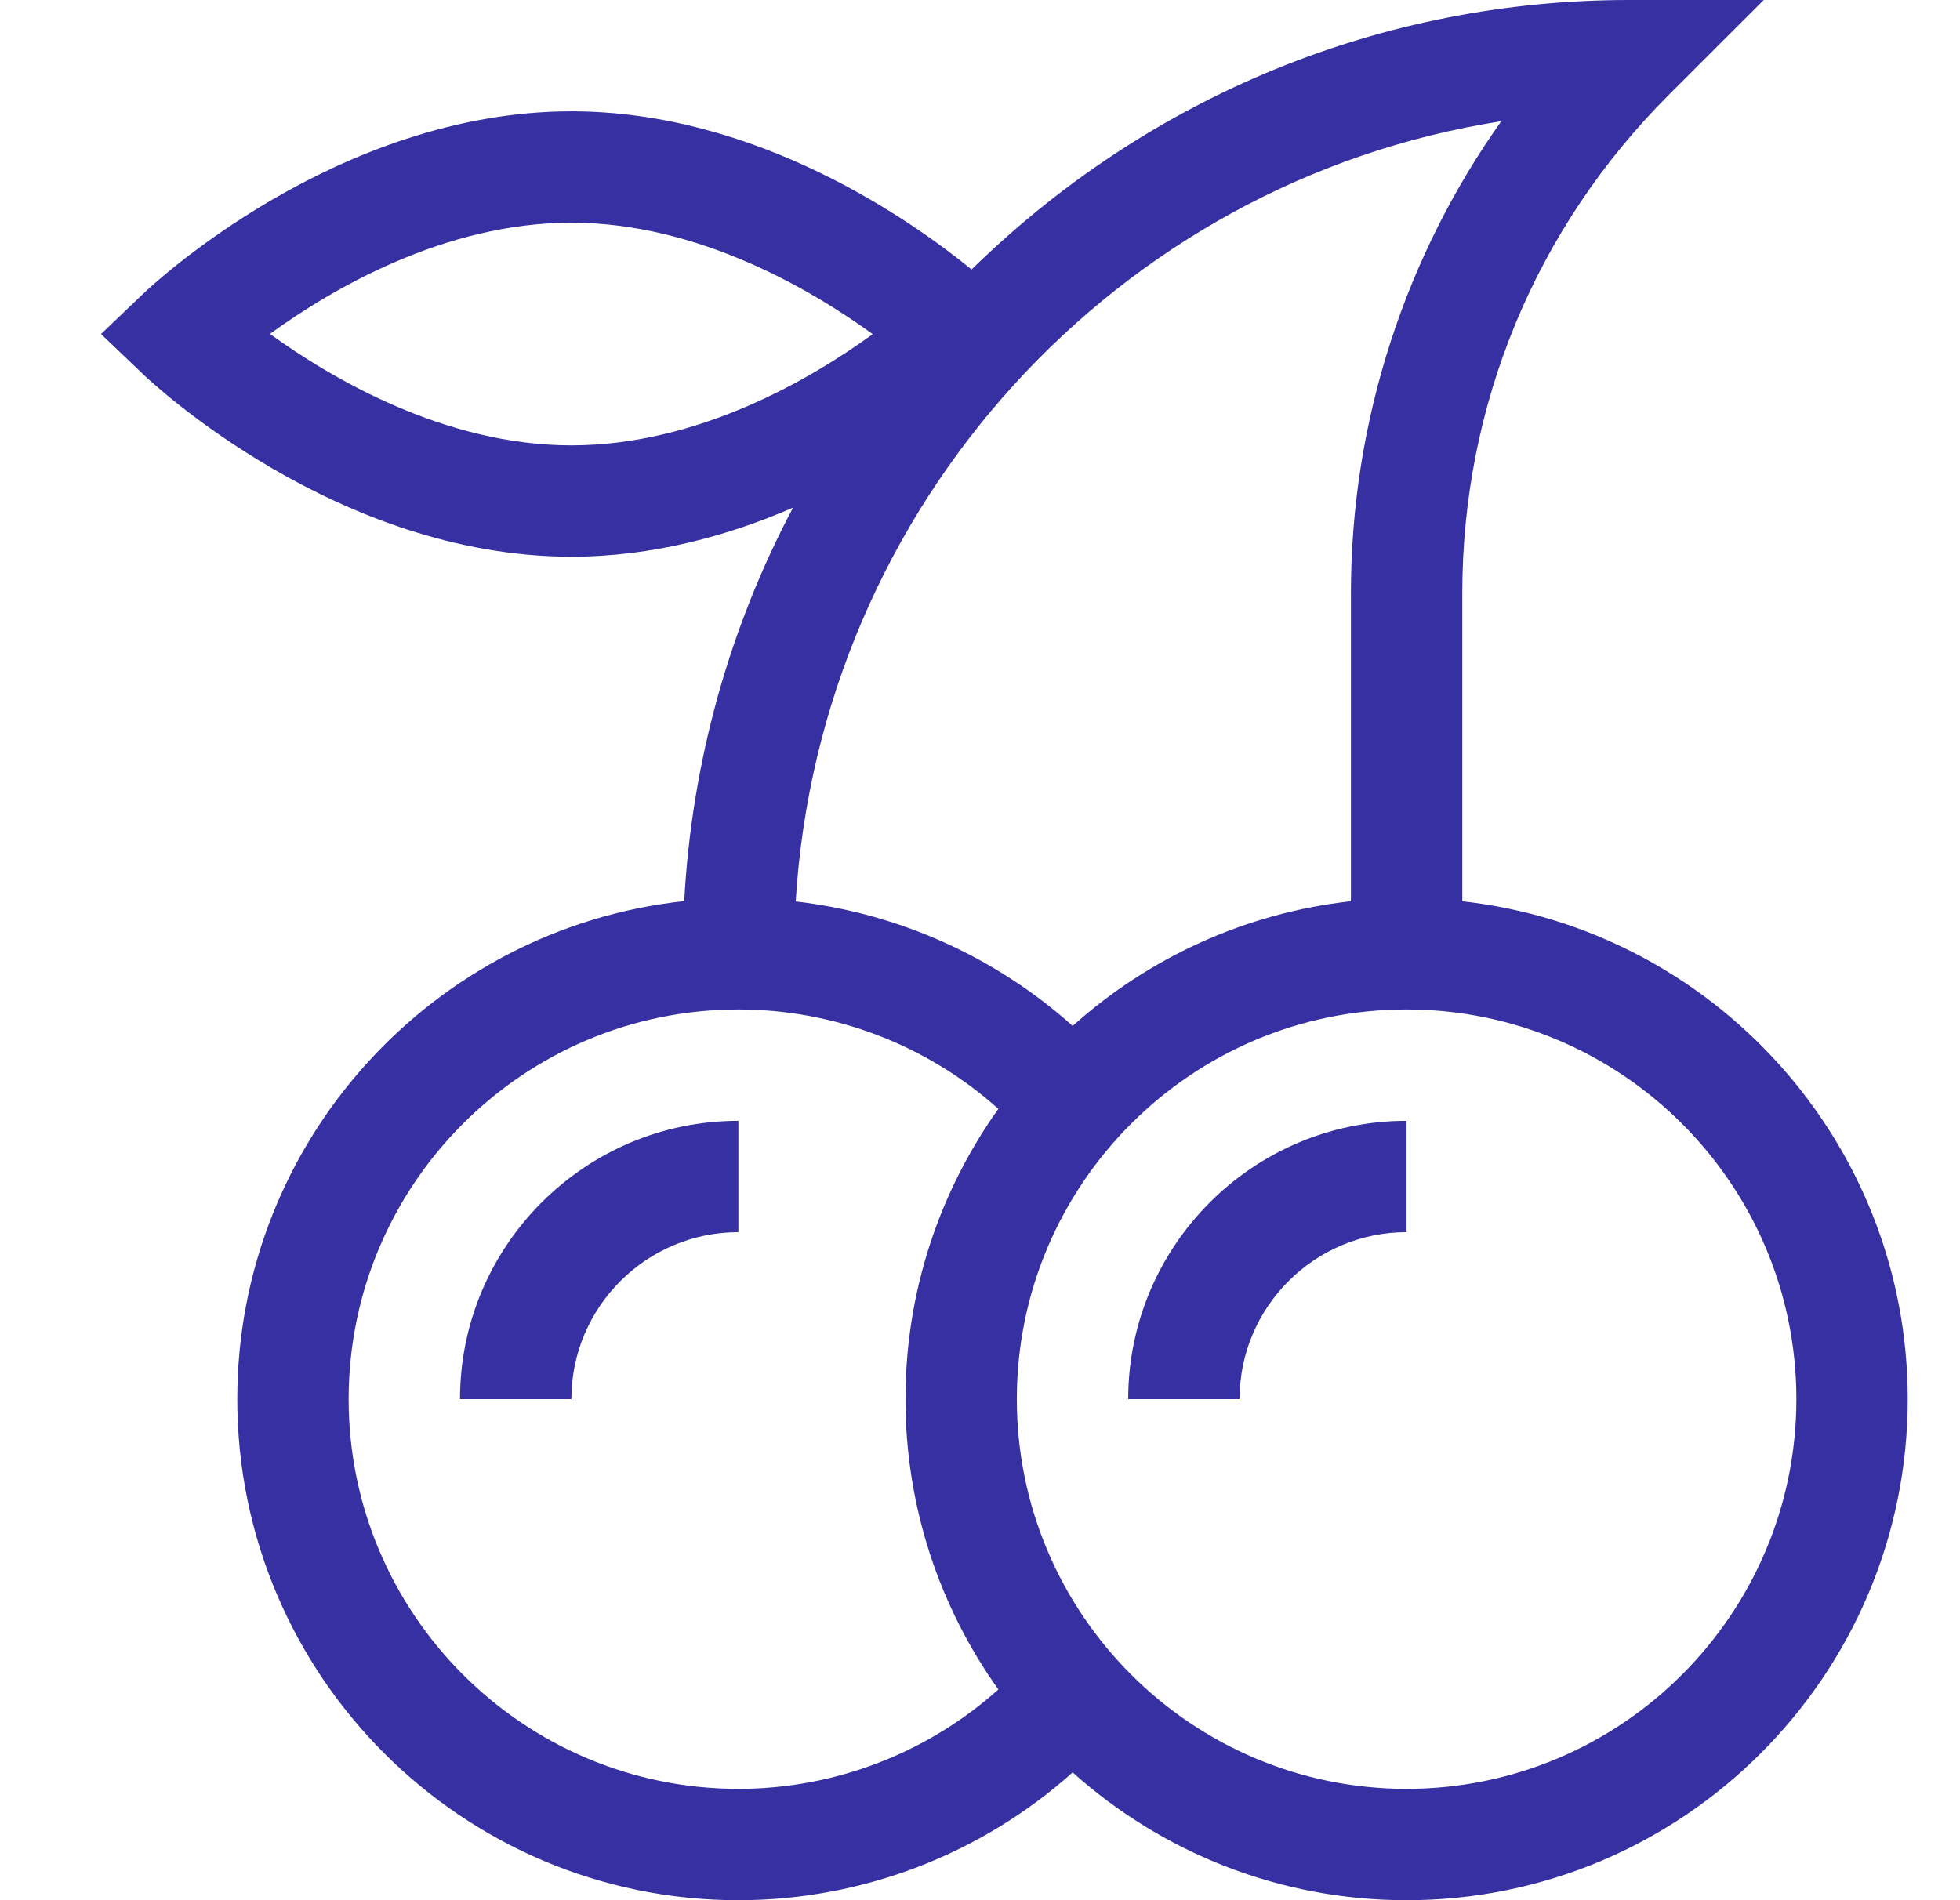
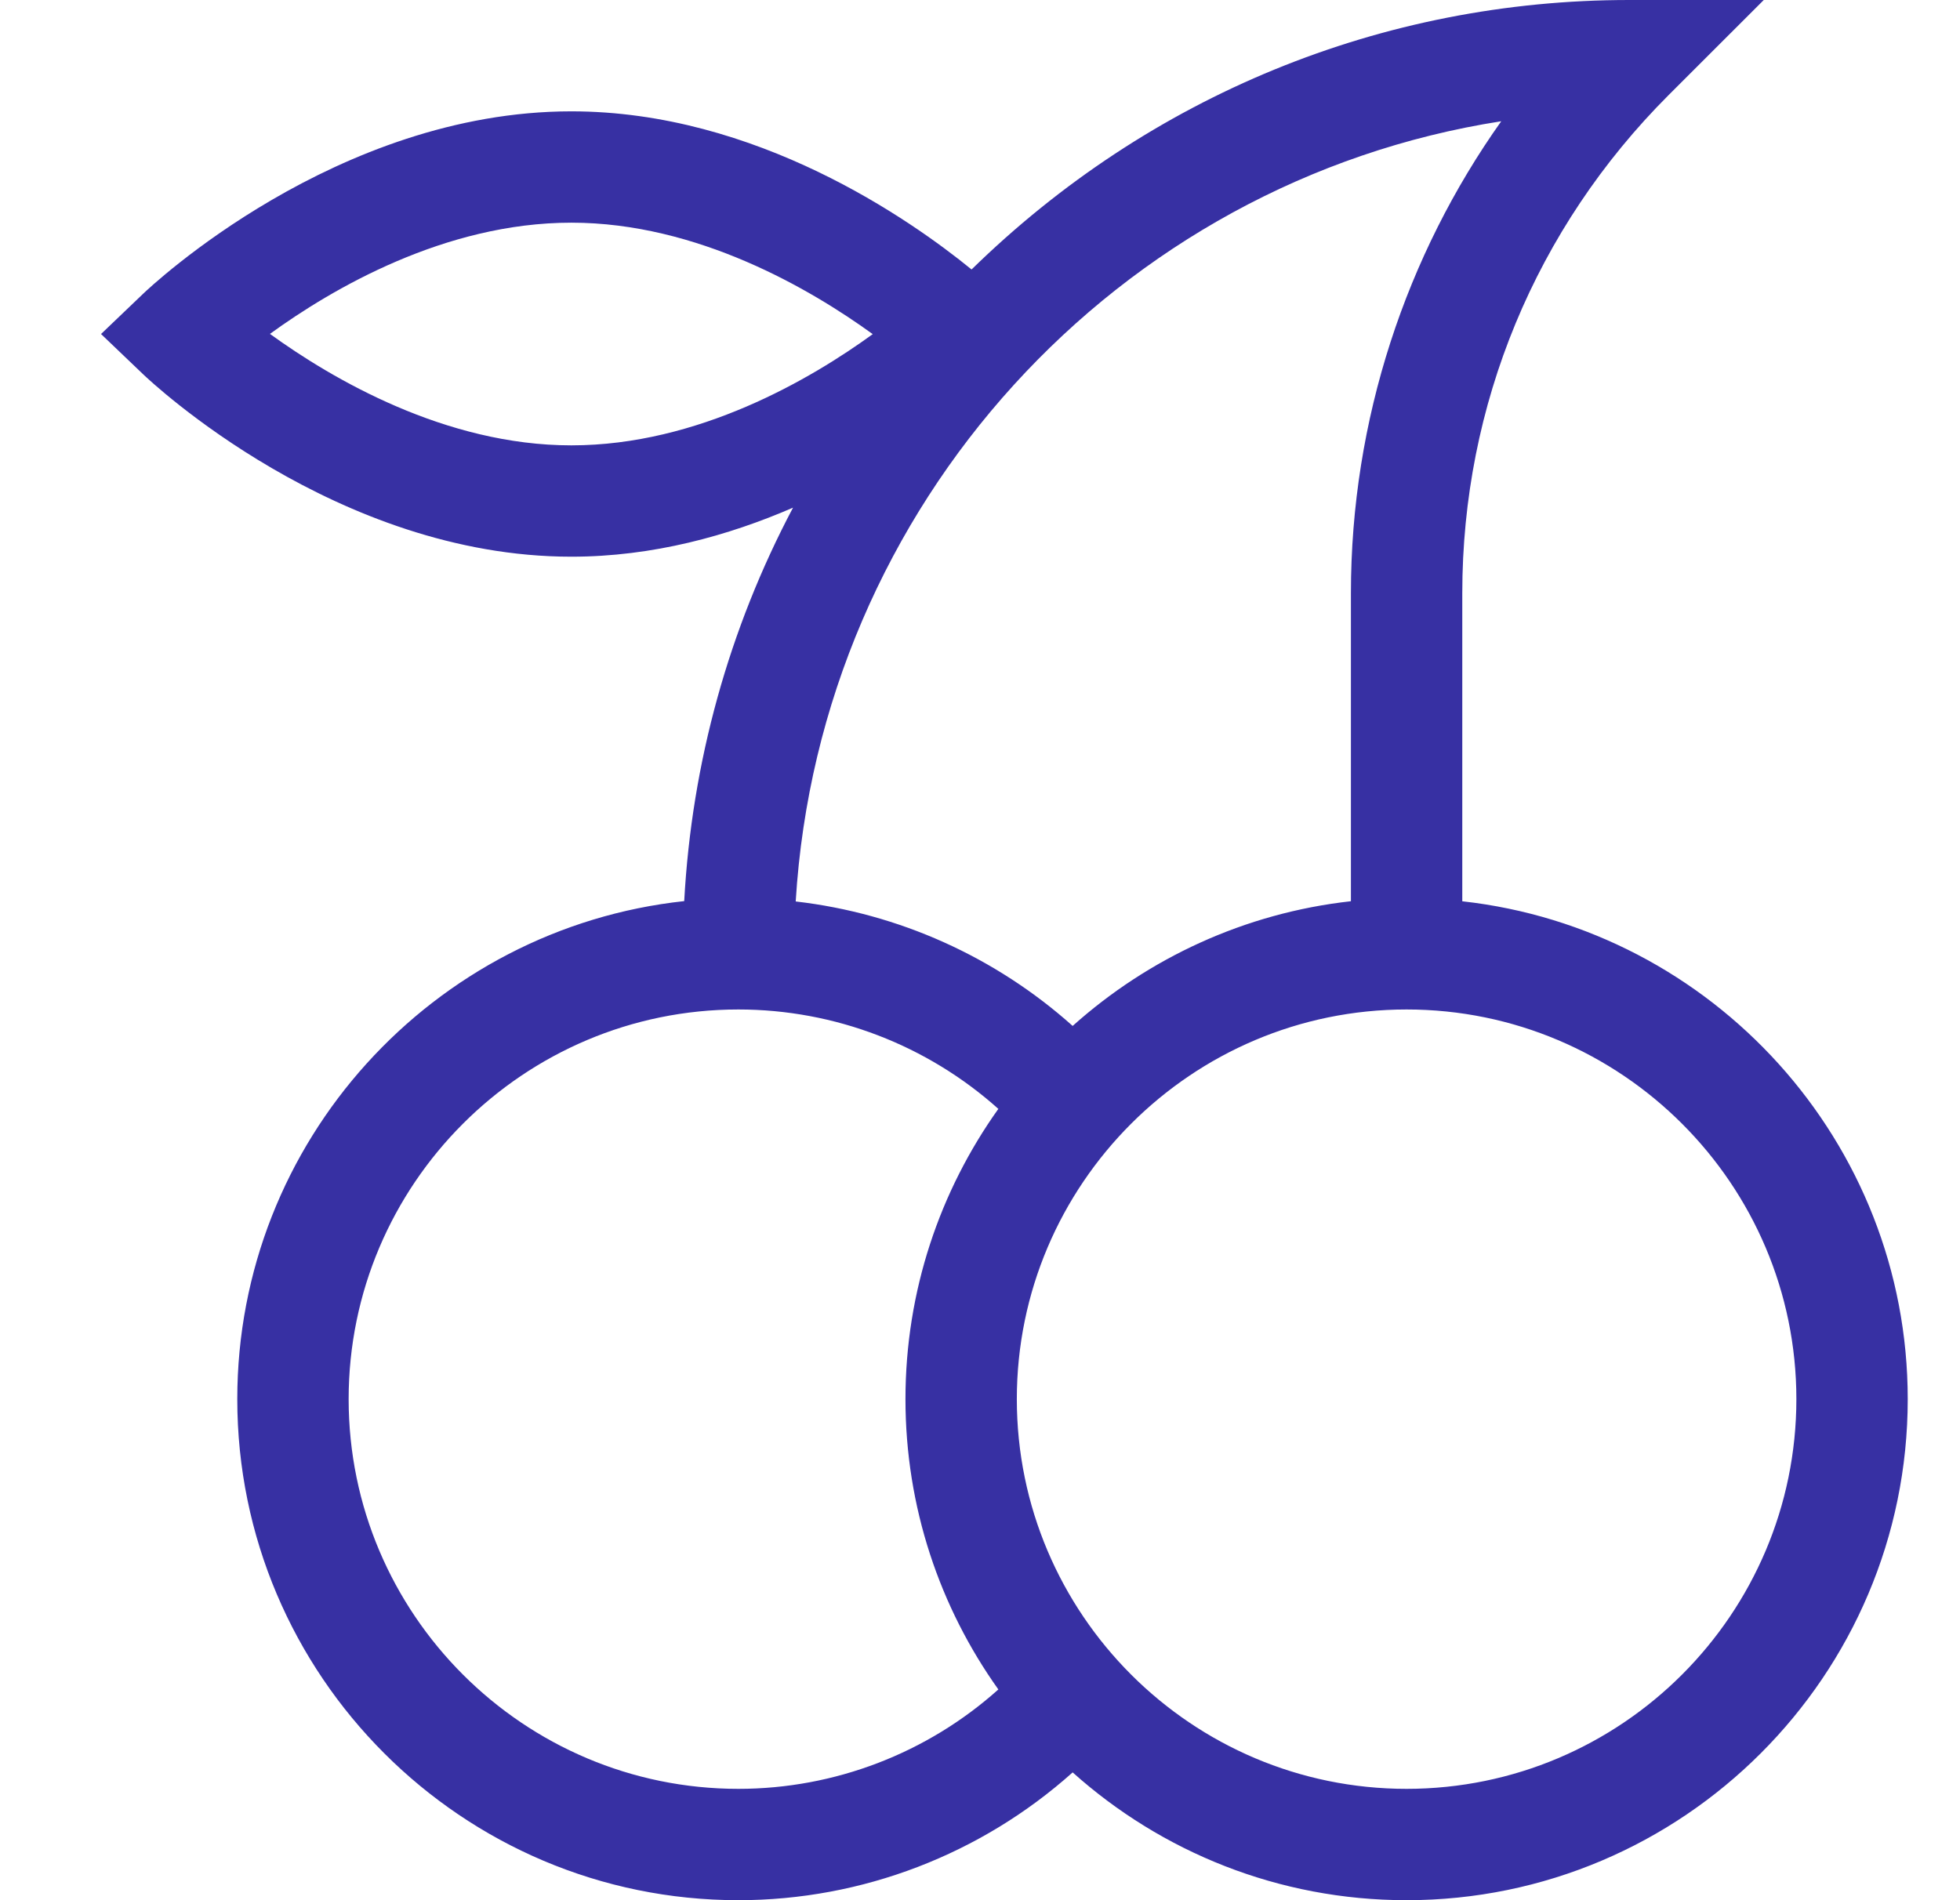
<svg xmlns="http://www.w3.org/2000/svg" width="33" height="32" viewBox="0 0 33 32" fill="none">
  <g id="icon-slots">
    <g id="Vector">
      <path d="M1.701 5.625L2.409 6.302C2.54 6.428 5.664 9.375 9.62 9.375C10.995 9.375 12.269 9.019 13.352 8.549C12.275 10.584 11.647 12.835 11.52 15.175C7.295 15.631 3.995 19.218 3.995 23.562C3.995 28.215 7.78 32 12.432 32C14.519 32 16.52 31.225 18.06 29.848C19.553 31.185 21.524 32 23.682 32C28.335 32 32.12 28.215 32.12 23.562C32.12 19.227 28.832 15.645 24.62 15.178V9.991C24.62 6.821 25.854 3.842 28.095 1.6L29.696 0H27.432C23.273 0 19.352 1.61 16.358 4.538C15.327 3.698 12.731 1.875 9.62 1.875C5.664 1.875 2.54 4.822 2.409 4.948L1.701 5.625ZM5.87 23.562C5.87 19.944 8.814 17 12.432 17C14.055 17 15.612 17.602 16.809 18.674C15.825 20.054 15.245 21.742 15.245 23.562C15.245 25.383 15.825 27.071 16.809 28.451C15.612 29.523 14.055 30.125 12.432 30.125C8.814 30.125 5.87 27.181 5.87 23.562ZM30.245 23.562C30.245 27.181 27.301 30.125 23.682 30.125C20.064 30.125 17.12 27.181 17.12 23.562C17.12 19.944 20.064 17 23.682 17C27.301 17 30.245 19.944 30.245 23.562ZM25.276 2.042C23.678 4.293 22.745 7.063 22.745 9.991V15.177C20.956 15.376 19.334 16.136 18.06 17.277C16.76 16.114 15.13 15.381 13.397 15.181C13.805 8.496 18.823 3.048 25.276 2.042ZM9.62 3.75C11.744 3.75 13.649 4.87 14.694 5.627C13.653 6.383 11.755 7.5 9.62 7.5C7.495 7.5 5.589 6.379 4.545 5.623C5.586 4.867 7.485 3.75 9.62 3.75Z" fill="#3730A3" />
-       <path d="M18.995 23.562H20.87C20.87 22.012 22.131 20.75 23.682 20.75V18.875C21.097 18.875 18.995 20.978 18.995 23.562Z" fill="#3730A3" />
-       <path d="M7.745 23.562H9.62C9.62 22.012 10.881 20.75 12.432 20.75V18.875C9.847 18.875 7.745 20.978 7.745 23.562Z" fill="#3730A3" />
    </g>
  </g>
</svg>